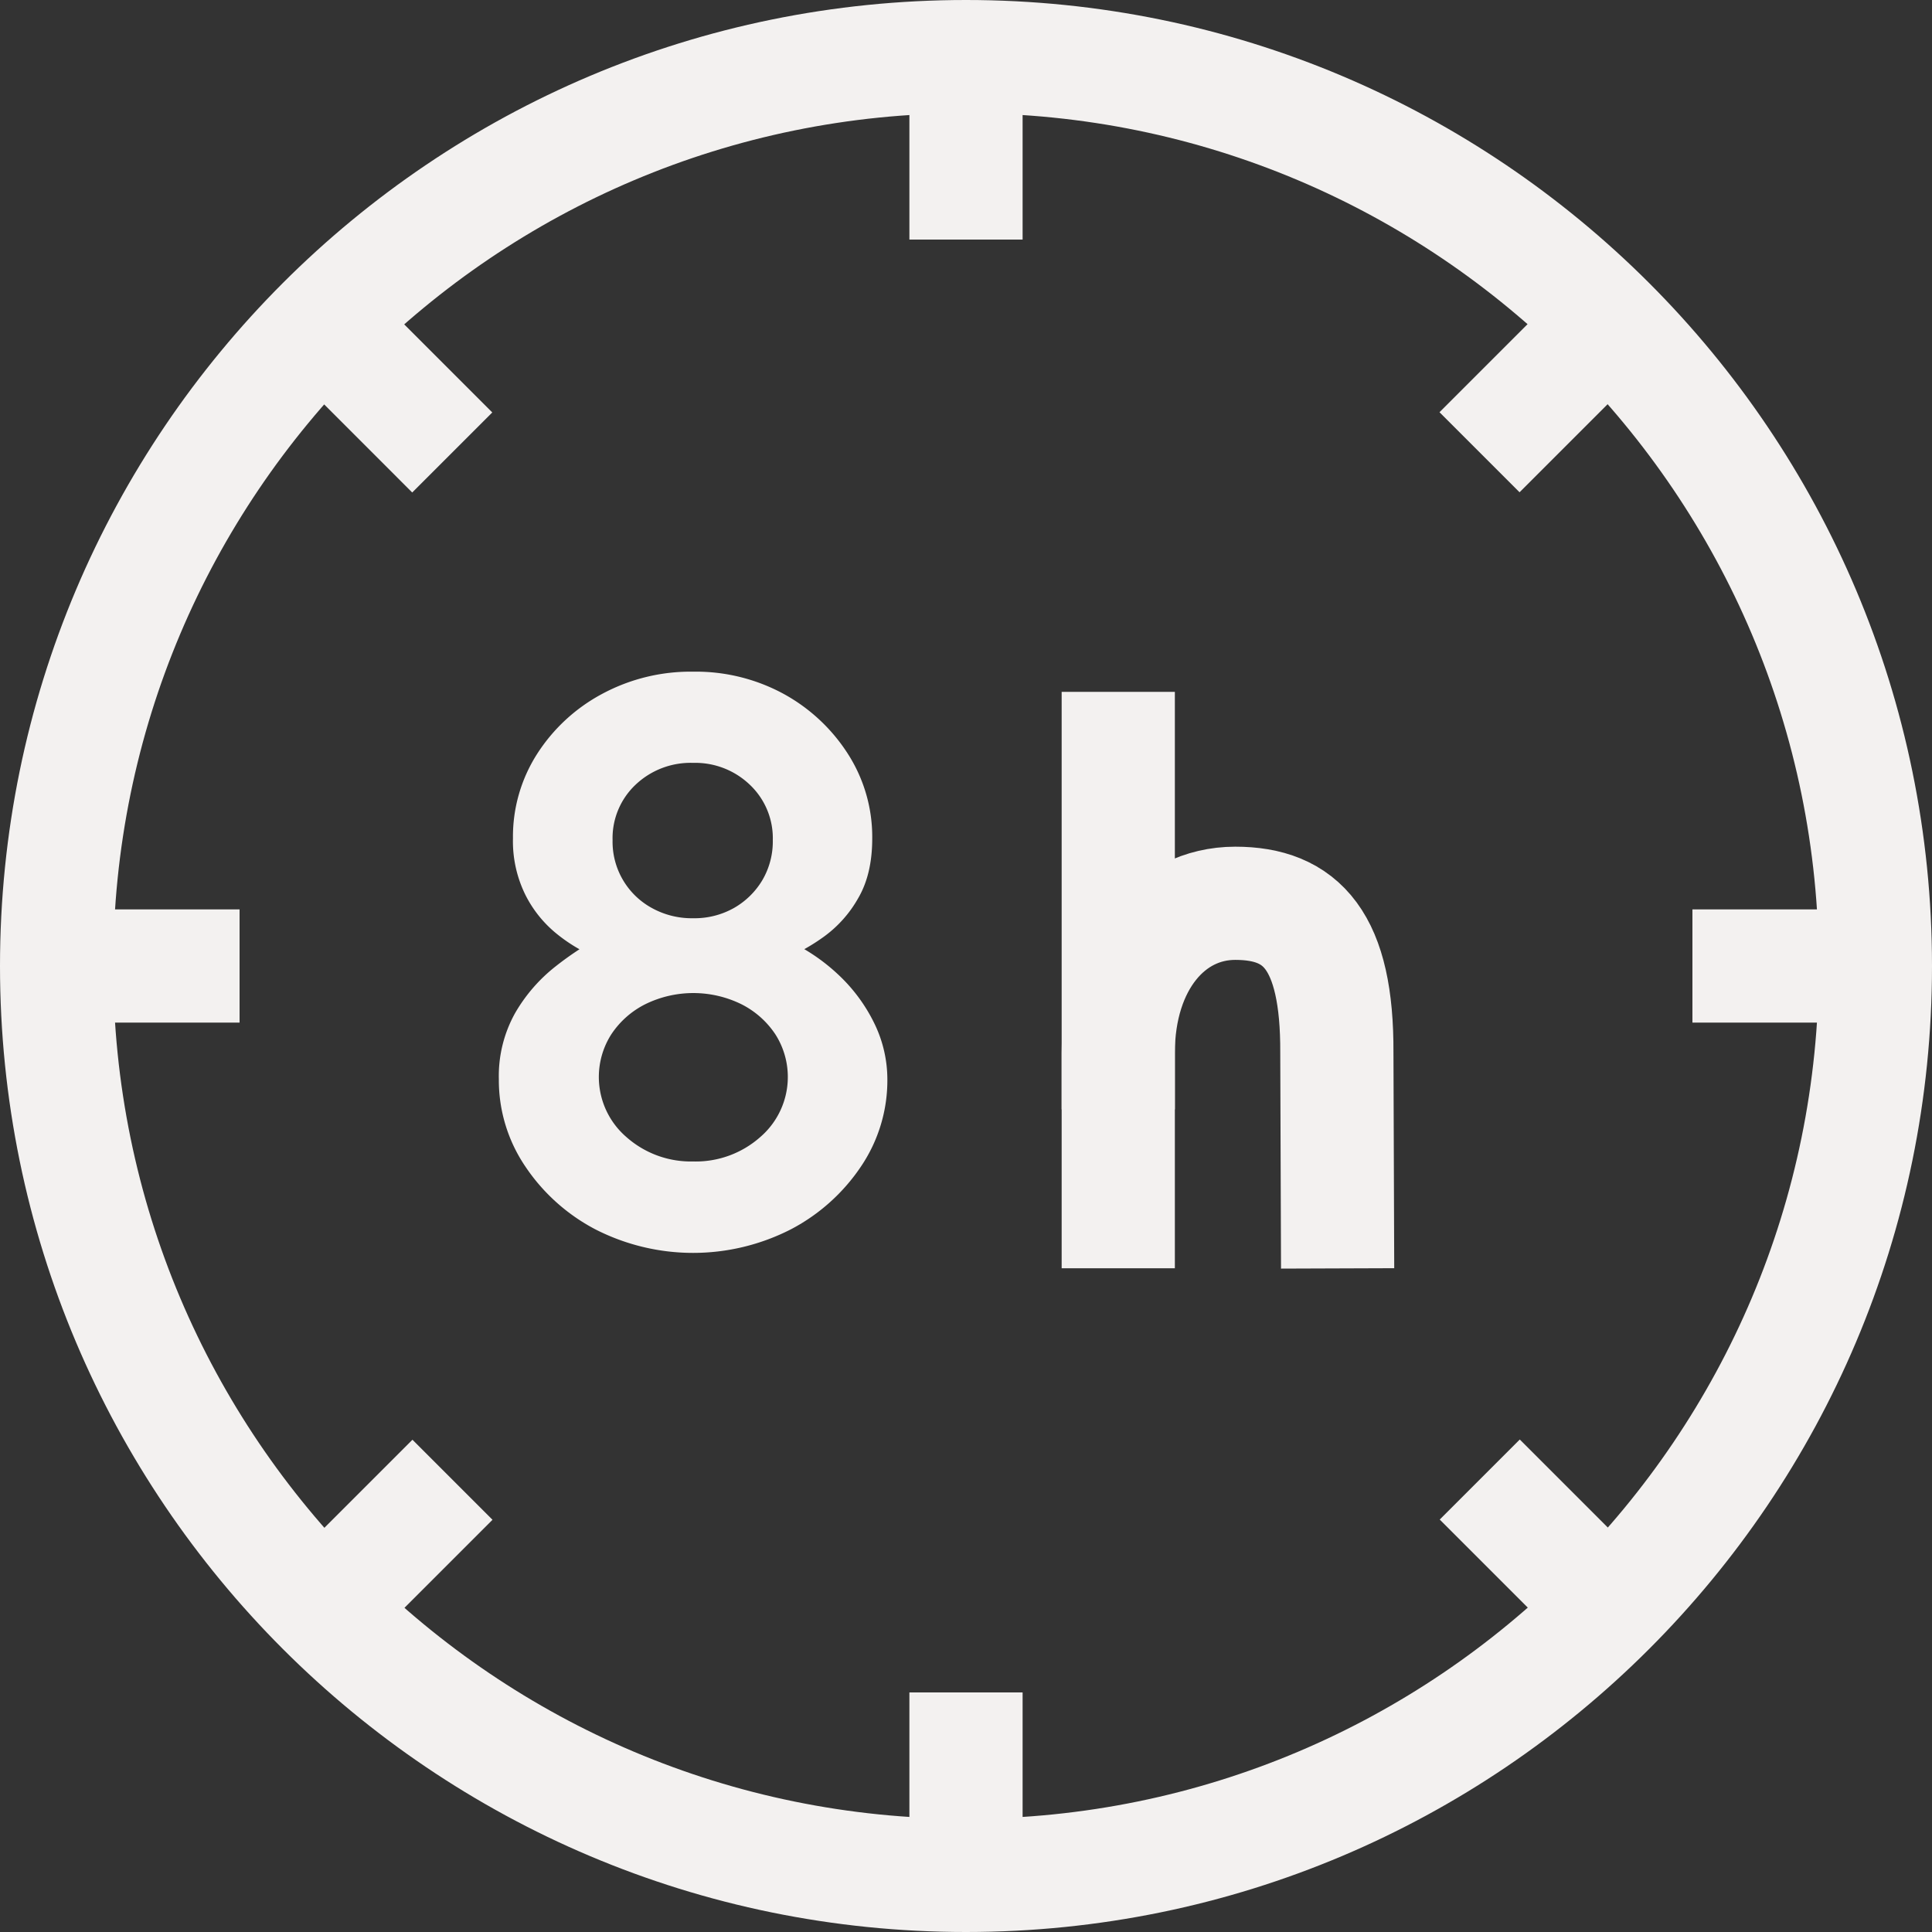
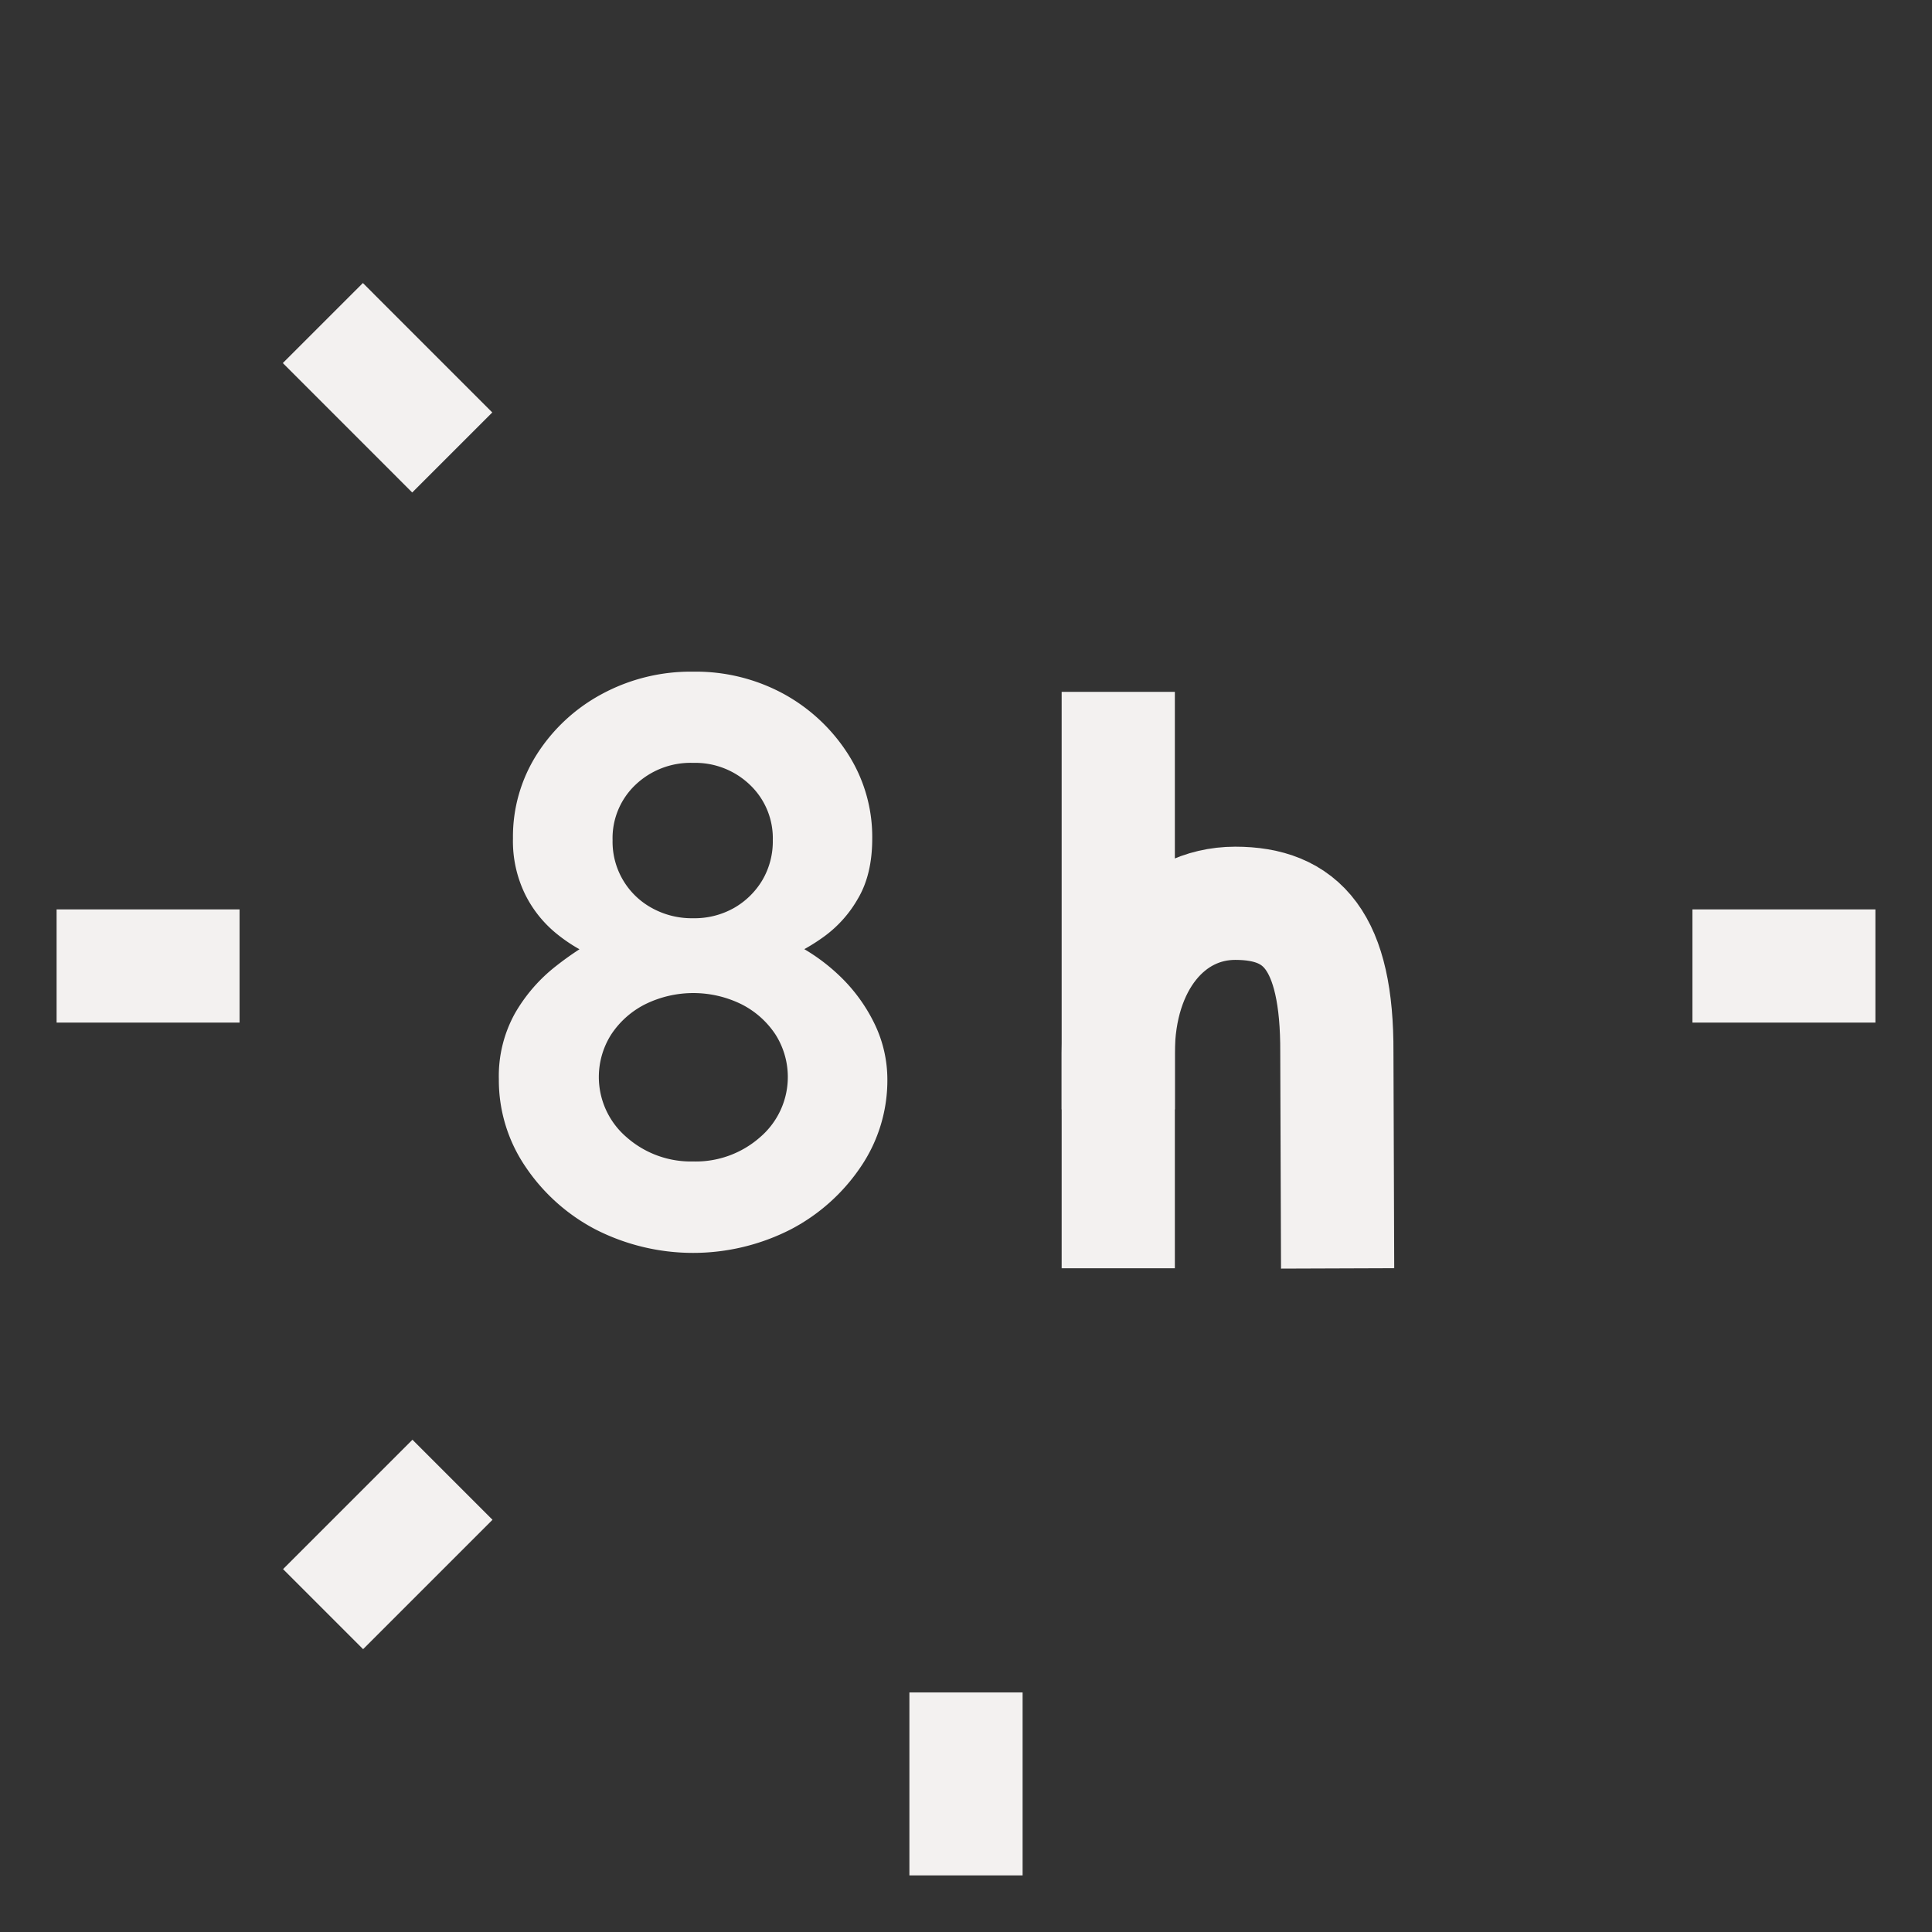
<svg xmlns="http://www.w3.org/2000/svg" viewBox="0 0 512 512">
  <rect x="0" y="0" width="512" height="512" fill="#333333" stroke="none" />
  <defs>
    <style>.cls-1,.cls-3,.cls-4{fill:none;}.cls-2{clip-path:url(#clip-path);}.cls-3,.cls-4{stroke:#f3f1f0;stroke-width:30px;}.cls-3{stroke-miterlimit:10;}.cls-4{stroke-linecap:square;stroke-linejoin:round;}.cls-5{fill:#f3f1f0;}</style>
    <clipPath id="clip-path">
      <rect class="cls-1" width="512" height="512" />
    </clipPath>
  </defs>
  <g id="Capa_2" data-name="Capa 2">
    <g id="Capa_1-2" data-name="Capa 1">
      <g class="cls-2">
-         <path class="cls-3" d="M497,256c0,133.1-107.9,241-241,241S15,389.1,15,256,122.9,15,256,15,497,122.9,497,256Z" />
        <path class="cls-3" d="M119.85,119.91,85.56,85.61" />
-         <path class="cls-3" d="M256,63.49V15" />
-         <path class="cls-3" d="M392.09,119.85,426.5,85.44" />
-         <path class="cls-3" d="M392.15,392.09l34.35,34.35" />
        <path class="cls-3" d="M256,448.51V497" />
        <path class="cls-3" d="M119.91,392.15,85.62,426.44" />
        <path class="cls-3" d="M63.49,256H15" />
        <path class="cls-3" d="M497,256H448.51" />
        <path class="cls-4" d="M296.35,279c0-23.78,13.48-39.62,31-39.62s27.08,9.87,26.93,39.62l.15,42.14" />
        <path class="cls-4" d="M296.35,198.35V321.1" />
      </g>
      <path class="cls-5" d="M208.32,253.9l-.44-5.06a50.5,50.5,0,0,1,14.52,9.68,44.09,44.09,0,0,1,9.46,13,33.89,33.89,0,0,1,3.3,14.52,40.74,40.74,0,0,1-6.93,23,50.62,50.62,0,0,1-18.59,16.72,56.88,56.88,0,0,1-51.92,0A50.54,50.54,0,0,1,139.13,309a40.74,40.74,0,0,1-6.93-23,34.2,34.2,0,0,1,4.29-17.49,43.1,43.1,0,0,1,10.78-12.43,82.86,82.86,0,0,1,12.87-8.36l-1.76,6.16a42.64,42.64,0,0,1-10.67-6.27,31.33,31.33,0,0,1-8.47-10.45,32.13,32.13,0,0,1-3.3-15,40.65,40.65,0,0,1,6.38-22.33,46.43,46.43,0,0,1,17.27-15.95A49.48,49.48,0,0,1,183.68,178a48.71,48.71,0,0,1,24.09,5.94,47,47,0,0,1,17,15.95,40.73,40.73,0,0,1,6.38,22.33q0,9.47-3.74,15.84a31.91,31.91,0,0,1-9,10.12A51.22,51.22,0,0,1,208.32,253.9Zm-24.64,53.9a25.76,25.76,0,0,0,17.82-6.49,21,21,0,0,0,4-27.17,23.44,23.44,0,0,0-9-8,28.9,28.9,0,0,0-25.52,0,23.37,23.37,0,0,0-9,8,21,21,0,0,0,4,27.17A25.76,25.76,0,0,0,183.68,307.8Zm-21.34-85.14a20,20,0,0,0,10.34,17.93,21.78,21.78,0,0,0,11,2.75,21.24,21.24,0,0,0,10.89-2.75,20.65,20.65,0,0,0,7.48-7.37,20.28,20.28,0,0,0,2.75-10.56A19.5,19.5,0,0,0,198.75,208a20.91,20.91,0,0,0-15.07-5.83A21.17,21.17,0,0,0,168.39,208,19.46,19.46,0,0,0,162.34,222.66Z" />
    </g>
  </g>
</svg>